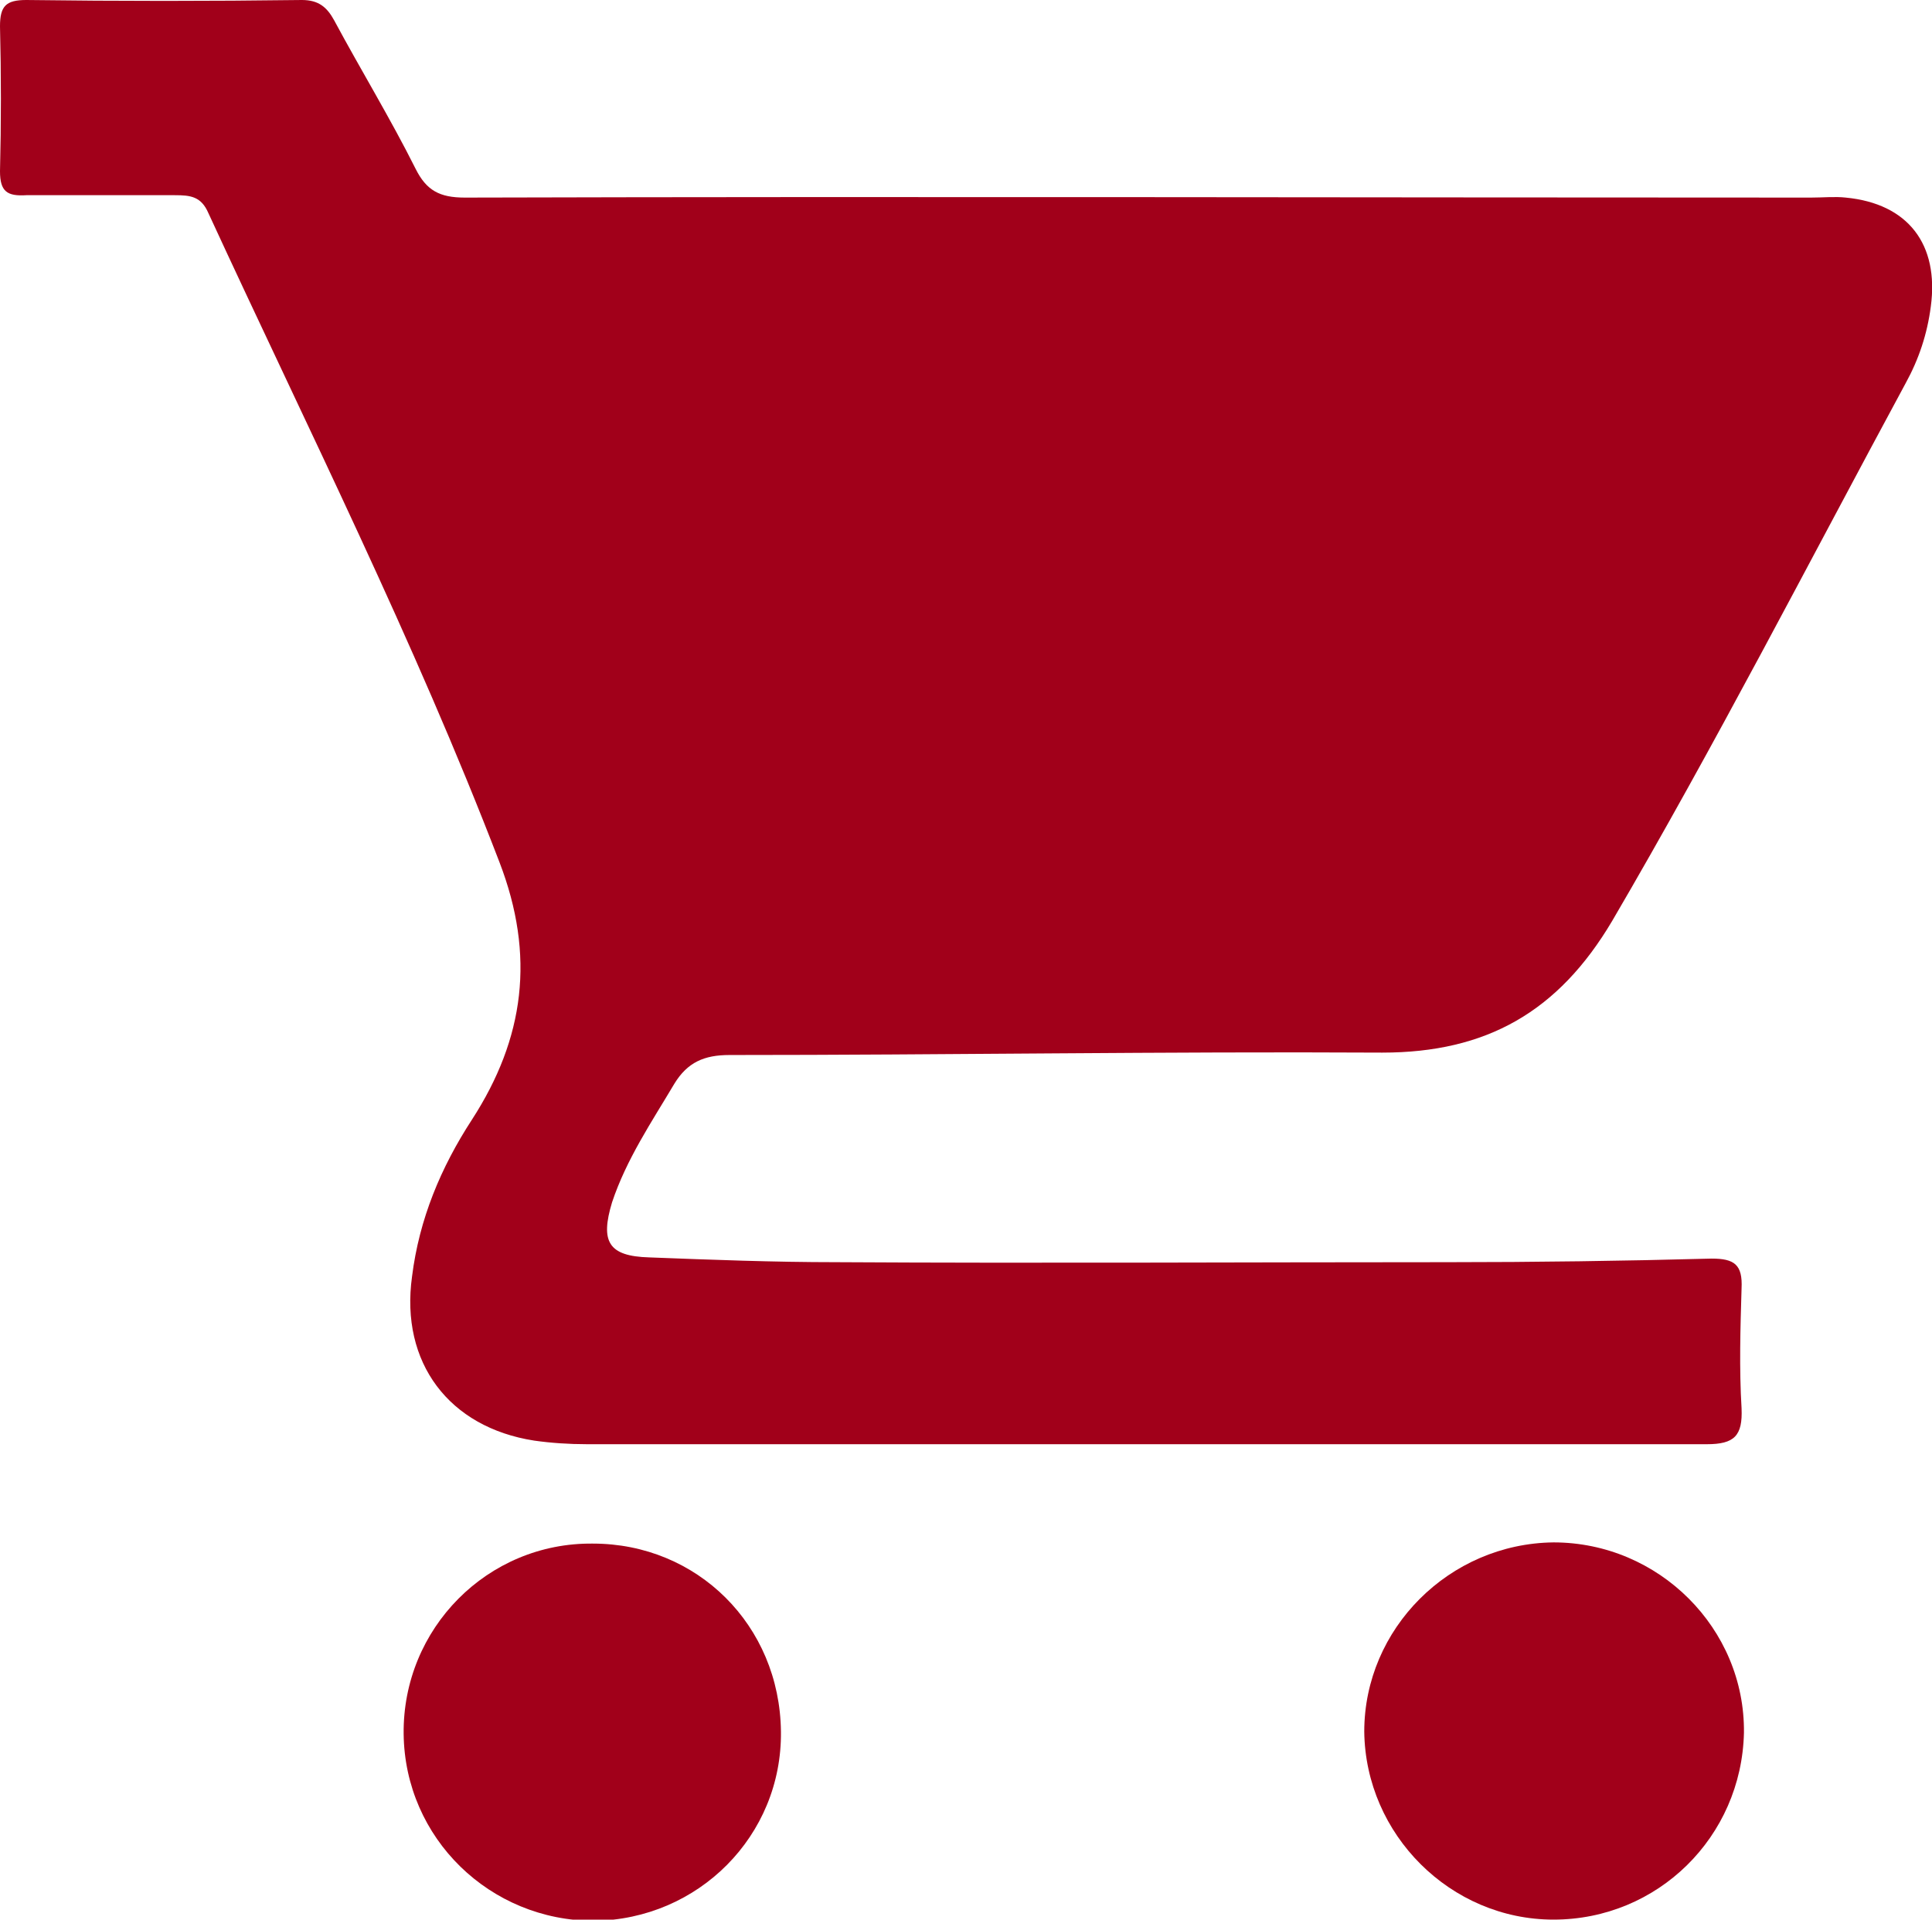
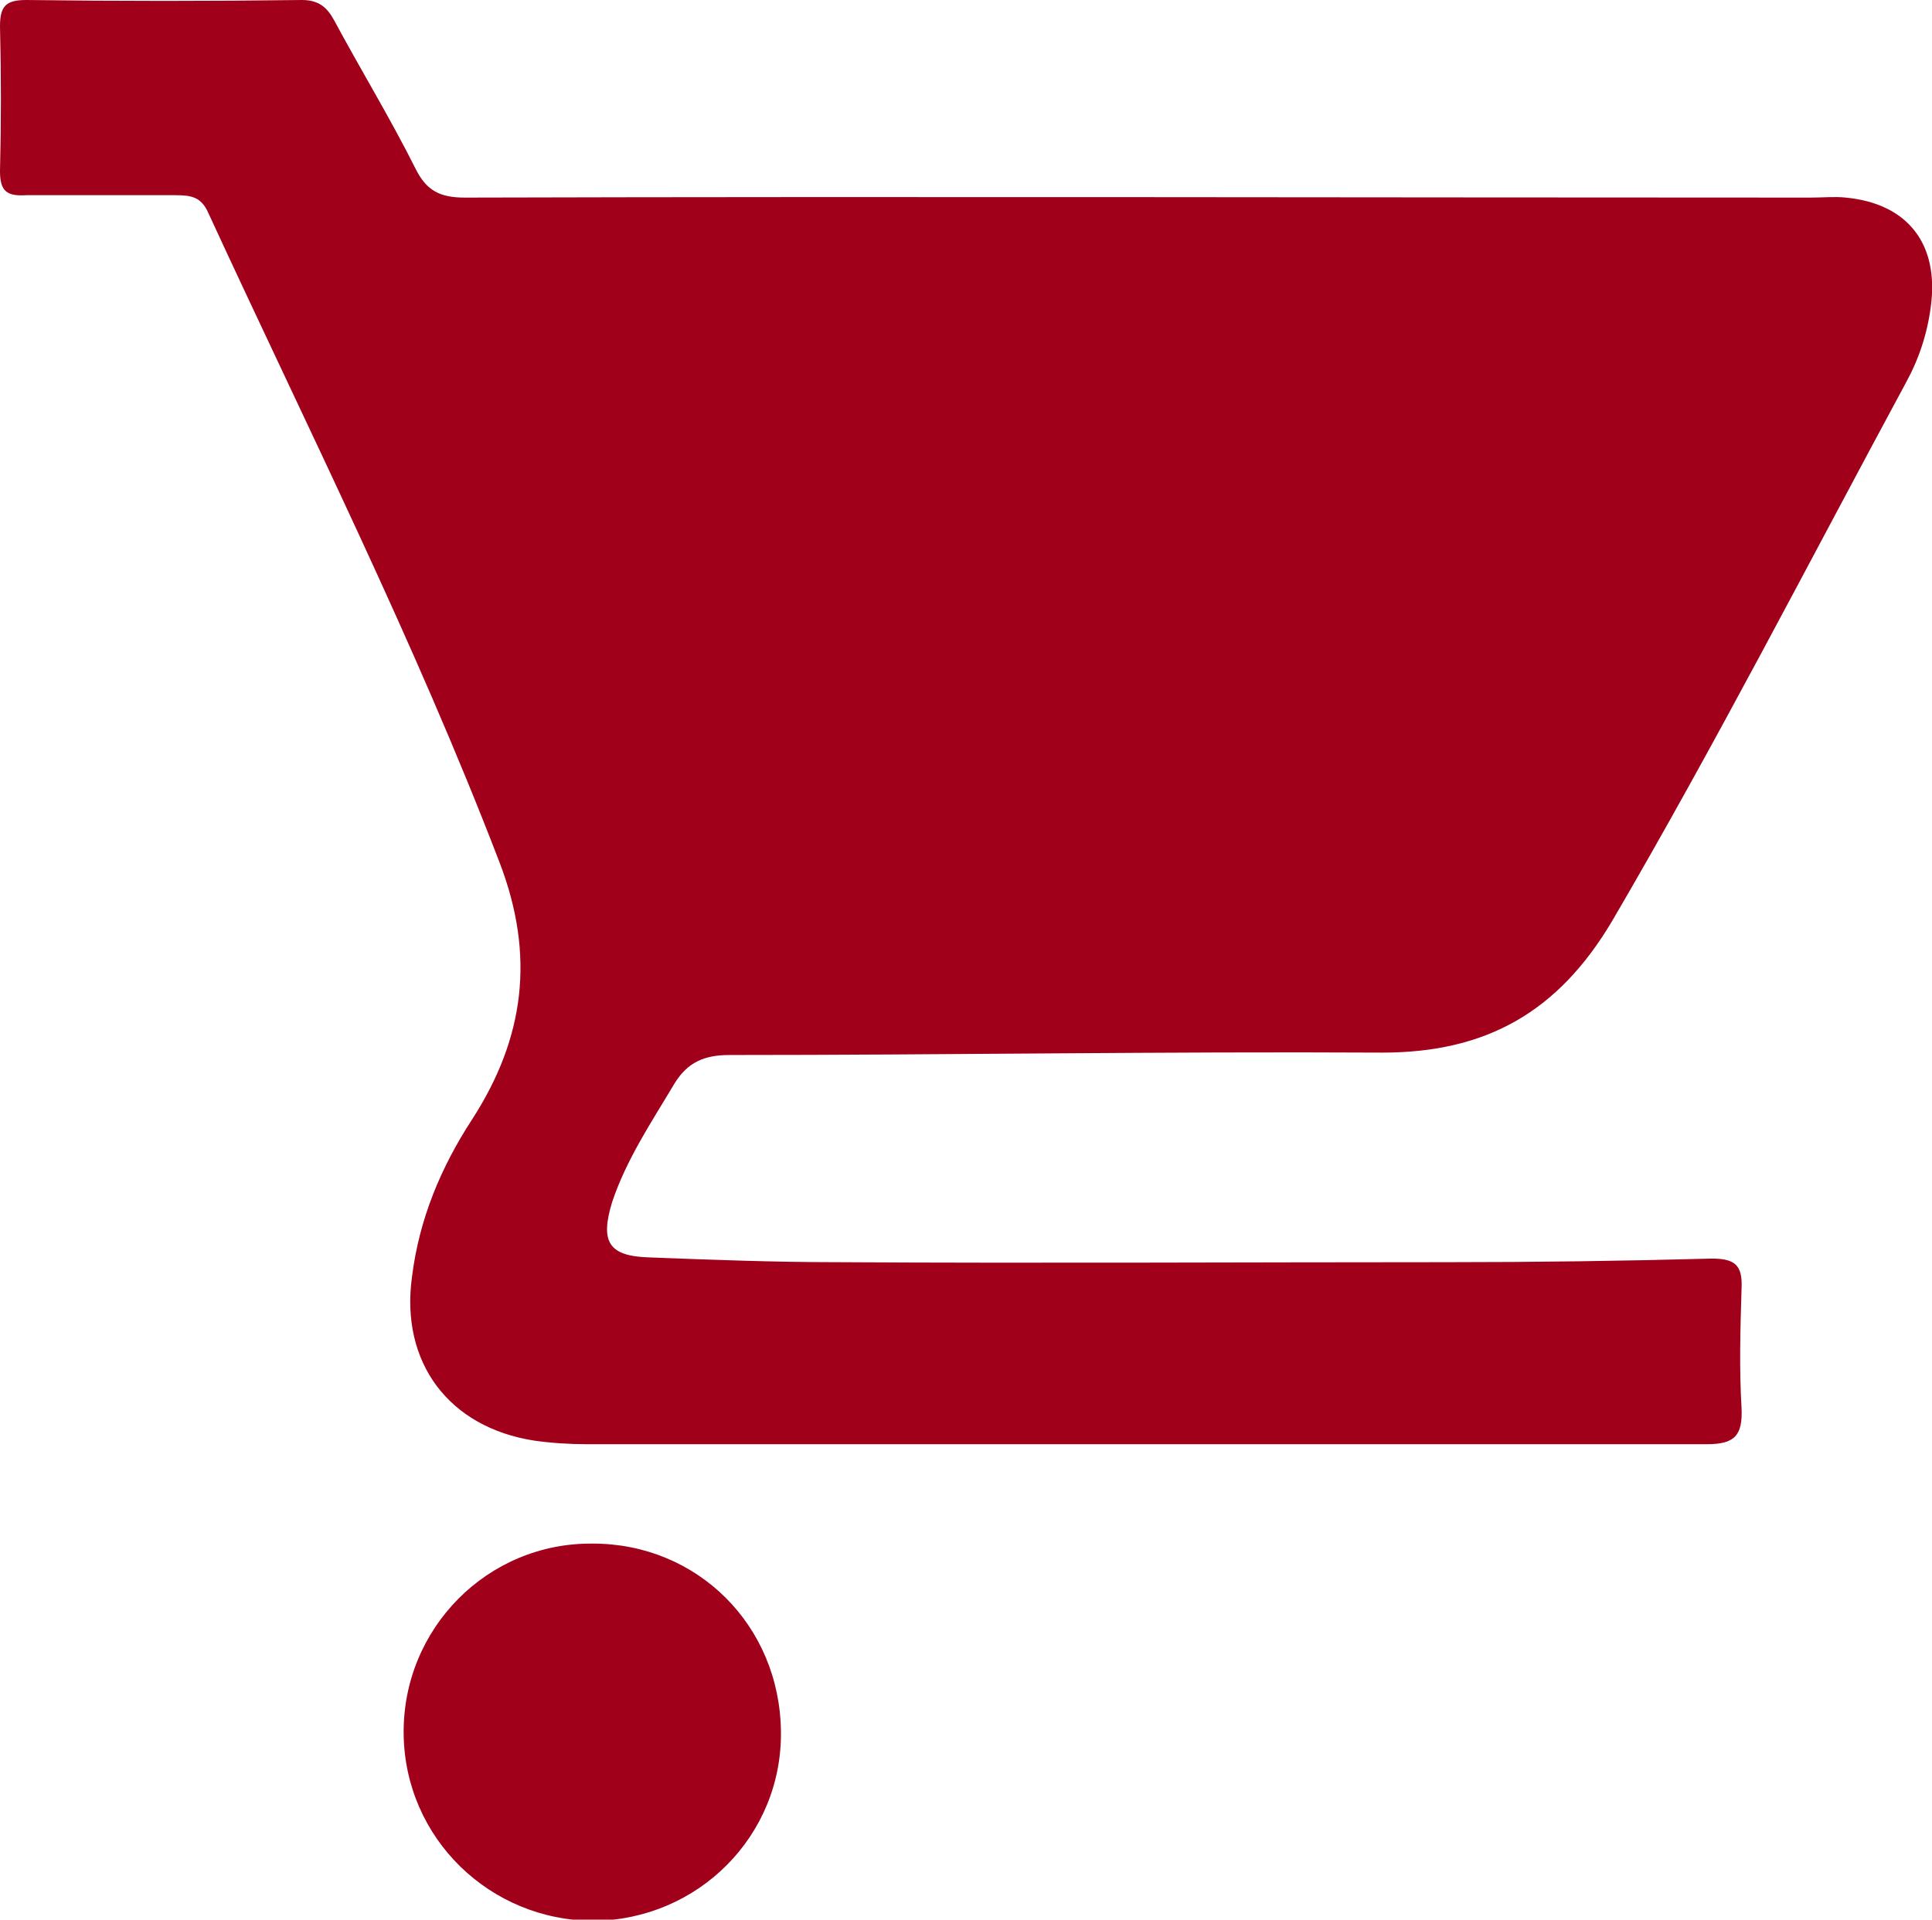
<svg xmlns="http://www.w3.org/2000/svg" version="1.1" id="Layer_1" x="0px" y="0px" viewBox="0 0 161.3 160.3" style="enable-background:new 0 0 161.3 160.3;" xml:space="preserve">
  <style type="text/css">
	.st0{display:none;}
	.st1{display:inline;}
	.st2{fill:#a1001a;}
	.st3{fill:#a1001a;}
</style>
  <g id="Cat_full" class="st0">
    <g class="st1">
      <path class="st2" d="M95,120.6c-15.3,0-30.7,0-46,0c-1.5,0-3-0.1-4.4-0.3c-7.1-1.1-11.2-6.5-10.2-13.7c0.6-4.8,2.4-9.1,5-13.1    c4.4-6.8,5.3-13.7,2.3-21.5c-7.1-18.5-16-36.2-24.3-54.2c-0.6-1.4-1.5-1.5-2.8-1.5c-4.1,0-8.3,0-12.4,0C0.6,16.4,0,16,0,14.3    c0.1-4,0.1-8.1,0-12.1C0,0.5,0.5,0,2.2,0c7.7,0.1,15.3,0.1,23,0c1.4,0,2.1,0.6,2.7,1.7c2.2,4.1,4.7,8.2,6.8,12.4    c0.9,1.8,2,2.4,4.1,2.4c37.5-0.1,74.9,0,112.4,0c1,0,2-0.1,2.9,0c5.2,0.5,7.8,3.9,7.1,9.1c-0.3,2.3-1,4.4-2.1,6.4    c-8.1,15-15.9,30.2-24.5,44.9c-4.5,7.6-10.5,11-19.2,11c-18.2-0.1-36.4,0.2-54.5,0.2c-2.1,0-3.5,0.6-4.6,2.4    c-1.9,3.2-4,6.3-5.2,9.9c-1,3.3-0.3,4.5,3.1,4.6c5.2,0.2,10.4,0.4,15.6,0.4c17,0.1,34,0,51,0c7.4,0,14.7-0.1,22.1-0.3    c1.9,0,2.6,0.5,2.5,2.5c-0.1,3.3-0.2,6.7,0,10c0.1,2.3-0.6,3-2.9,3C126.7,120.6,110.9,120.6,95,120.6z" />
      <path class="st2" d="M129.7,160.3c-8.6,0-15.7-7.1-15.8-15.7c0-8.6,7.1-15.7,15.8-15.8c8.8,0,16,7.2,15.9,15.9    C145.4,153.4,138.4,160.3,129.7,160.3z" />
      <path class="st2" d="M65.2,144.6c0.1,8.7-6.9,15.7-15.6,15.8c-8.7,0-15.8-6.9-15.9-15.6c-0.1-8.8,7-16,15.8-15.9    C58.2,128.9,65.1,135.7,65.2,144.6z" />
    </g>
  </g>
  <g id="empty_cart">
    <g>
      <path class="st3" d="M95,120.6c-15.3,0-30.7,0-46,0c-1.5,0-3-0.1-4.4-0.3c-7.1-1.1-11.2-6.5-10.2-13.7c0.6-4.8,2.4-9.1,5-13.1    c4.4-6.8,5.3-13.7,2.3-21.5c-7.1-18.5-16-36.2-24.3-54.2c-0.6-1.4-1.5-1.5-2.8-1.5c-4.1,0-8.3,0-12.4,0C0.6,16.4,0,16,0,14.3    c0.1-4,0.1-8.1,0-12.1C0,0.5,0.5,0,2.2,0c7.7,0.1,15.3,0.1,23,0c1.4,0,2.1,0.6,2.7,1.7c2.2,4.1,4.7,8.2,6.8,12.4    c0.9,1.8,2,2.4,4.1,2.4c37.5-0.1,74.9,0,112.4,0c1,0,2-0.1,2.9,0c5.2,0.5,7.8,3.9,7.1,9.1c-0.3,2.3-1,4.4-2.1,6.4    c-8.1,15-15.9,30.2-24.5,44.9c-4.5,7.6-10.5,11-19.2,11c-18.2-0.1-36.4,0.2-54.5,0.2c-2.1,0-3.5,0.6-4.6,2.4    c-1.9,3.2-4,6.3-5.2,9.9c-1,3.3-0.3,4.5,3.1,4.6c5.2,0.2,10.4,0.4,15.6,0.4c17,0.1,34,0,51,0c7.4,0,14.7-0.1,22.1-0.3    c1.9,0,2.6,0.5,2.5,2.5c-0.1,3.3-0.2,6.7,0,10c0.1,2.3-0.6,3-2.9,3C126.7,120.6,110.9,120.6,95,120.6z" />
-       <path class="st3" d="M129.7,160.3c-8.6,0-15.7-7.1-15.8-15.7c0-8.6,7.1-15.7,15.8-15.8c8.8,0,16,7.2,15.9,15.9    C145.4,153.4,138.4,160.3,129.7,160.3z" />
      <path class="st3" d="M65.2,144.6c0.1,8.7-6.9,15.7-15.6,15.8c-8.7,0-15.8-6.9-15.9-15.6c-0.1-8.8,7-16,15.8-15.9    C58.2,128.9,65.1,135.7,65.2,144.6z" />
    </g>
  </g>
</svg>